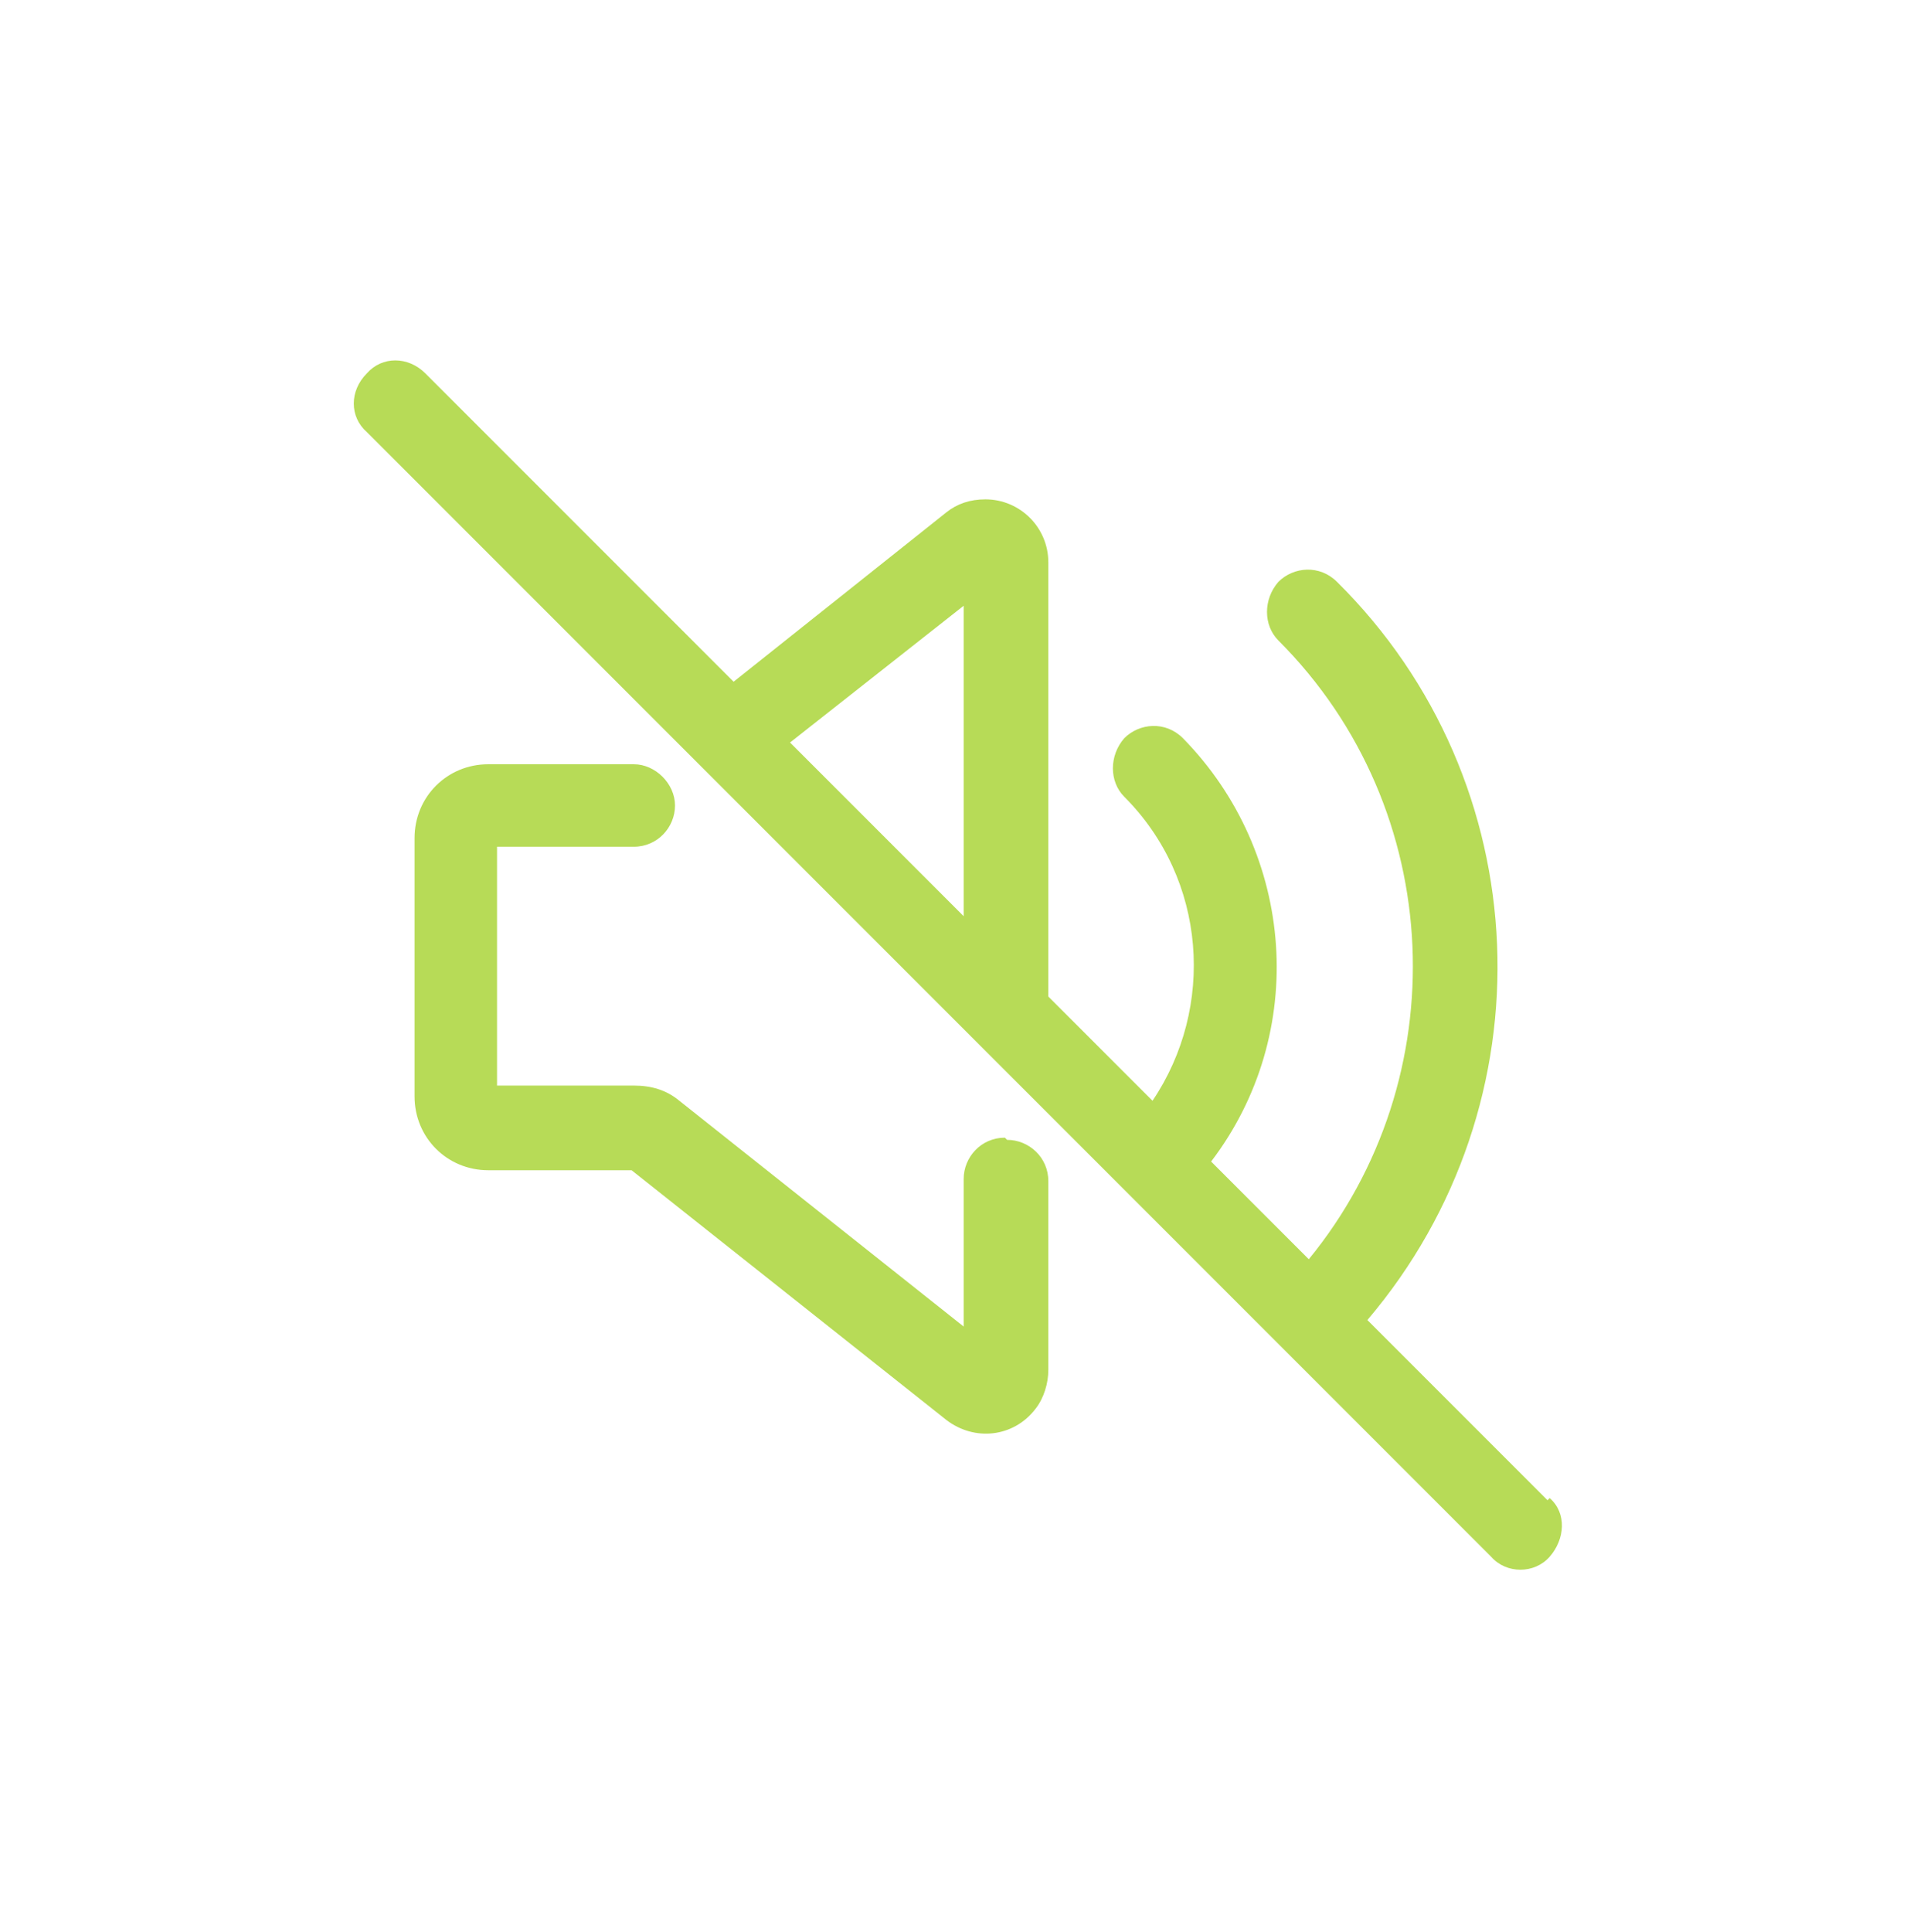
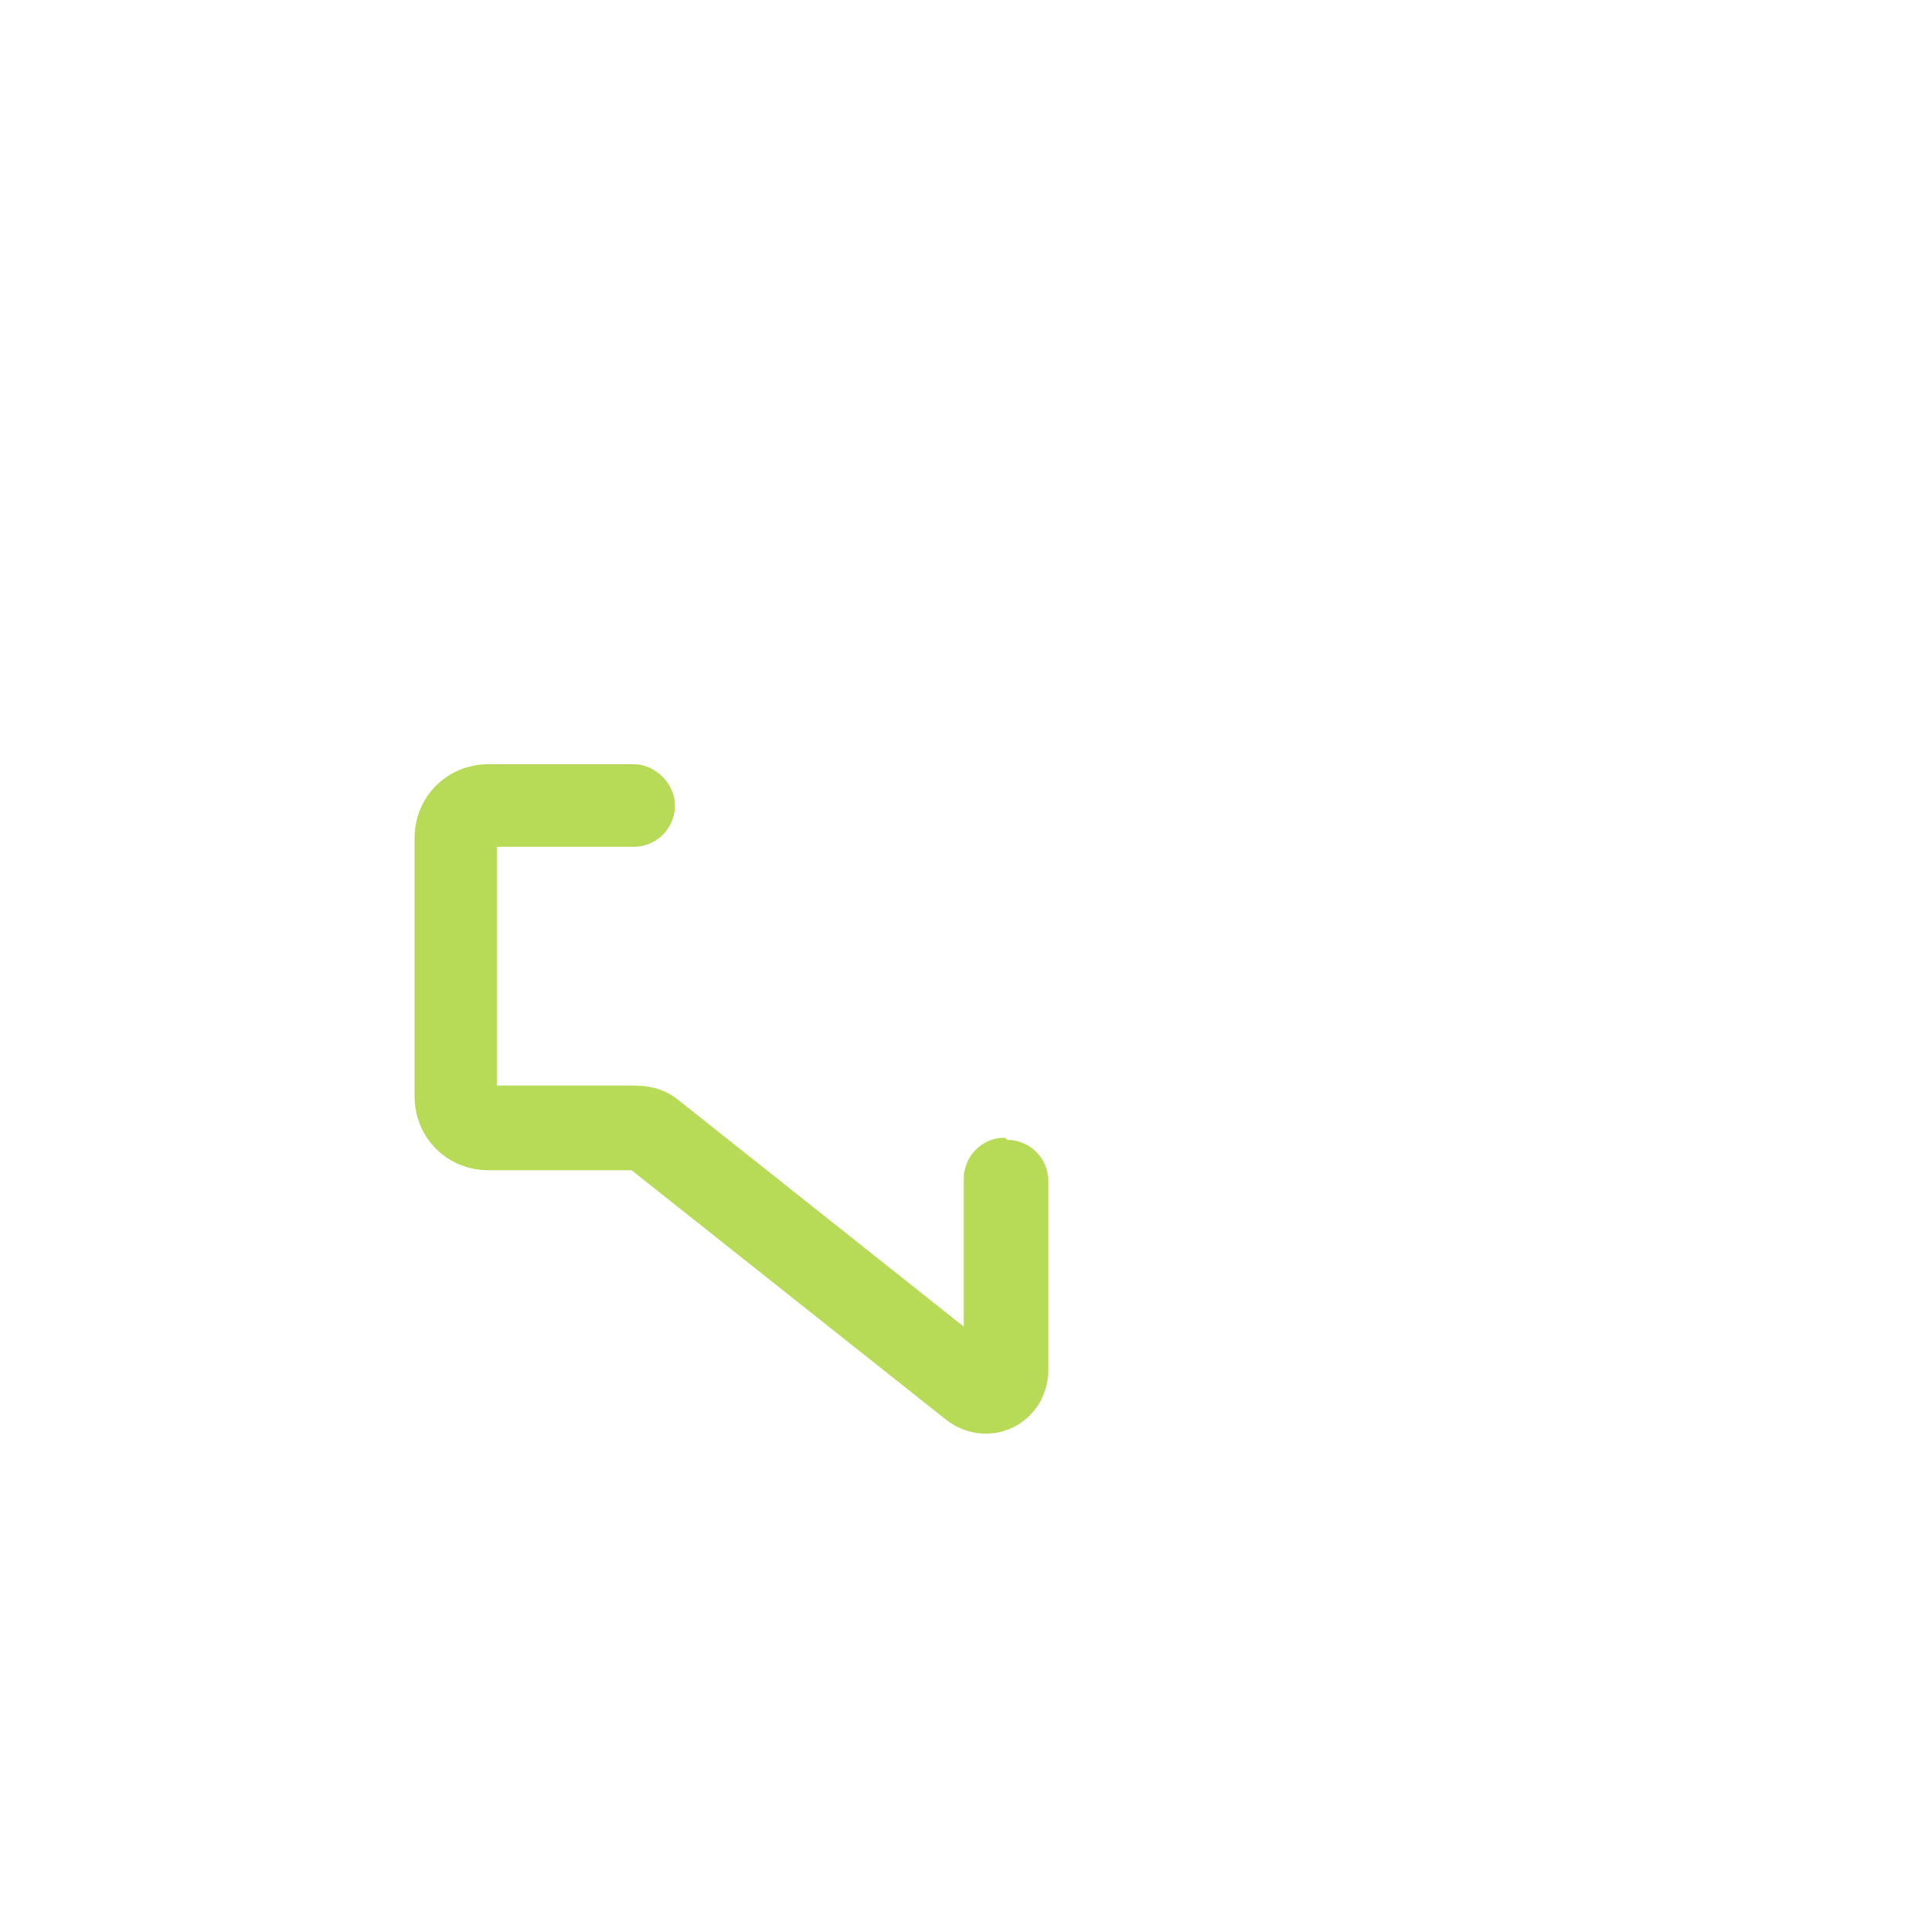
<svg xmlns="http://www.w3.org/2000/svg" id="Capa_1" viewBox="0 0 88 89">
  <defs>
    <style>      .st0 {        fill: #b7db57;      }    </style>
  </defs>
  <g id="object">
    <path class="st0" d="M46.3,52.4c-1.1,0-1.9.9-1.9,1.9v6.8l-13.1-10.4c-.6-.5-1.3-.7-2.1-.7h-6.3v-11h6.3c1.1,0,1.9-.9,1.9-1.9s-.9-1.9-1.9-1.9h-6.7c-1.9,0-3.4,1.5-3.4,3.4v11.9c0,1.9,1.5,3.4,3.4,3.4h6.6l14.5,11.5c1.3,1,3.1.8,4.1-.5.4-.5.6-1.2.6-1.8v-8.7c0-1.1-.9-1.9-1.9-1.9h0Z" />
-     <path class="st0" d="M71.3,69.1l-8.3-8.3c8.5-10,7.9-24.8-1.4-34-.8-.8-2-.7-2.7,0-.7.8-.7,2,0,2.7,7.8,7.8,8.2,20.2,1.4,28.5l-4.5-4.5c4.5-5.9,3.9-14.2-1.3-19.5-.8-.8-2-.7-2.7,0-.7.8-.7,2,0,2.7,3.8,3.8,4.2,9.7,1.3,14l-4.8-4.8v-20c0-1.6-1.3-2.9-2.9-2.9-.7,0-1.3.2-1.8.6l-9.8,7.8-14.2-14.2c-.8-.8-2-.8-2.7,0-.8.8-.8,2,0,2.7l28.2,28.2h0s23.6,23.6,23.6,23.6c.7.8,2,.8,2.7,0s.8-2,0-2.7c0,0,0,0,0,0h0ZM44.4,27.9v14.3l-8-8,8-6.3Z" />
  </g>
</svg>